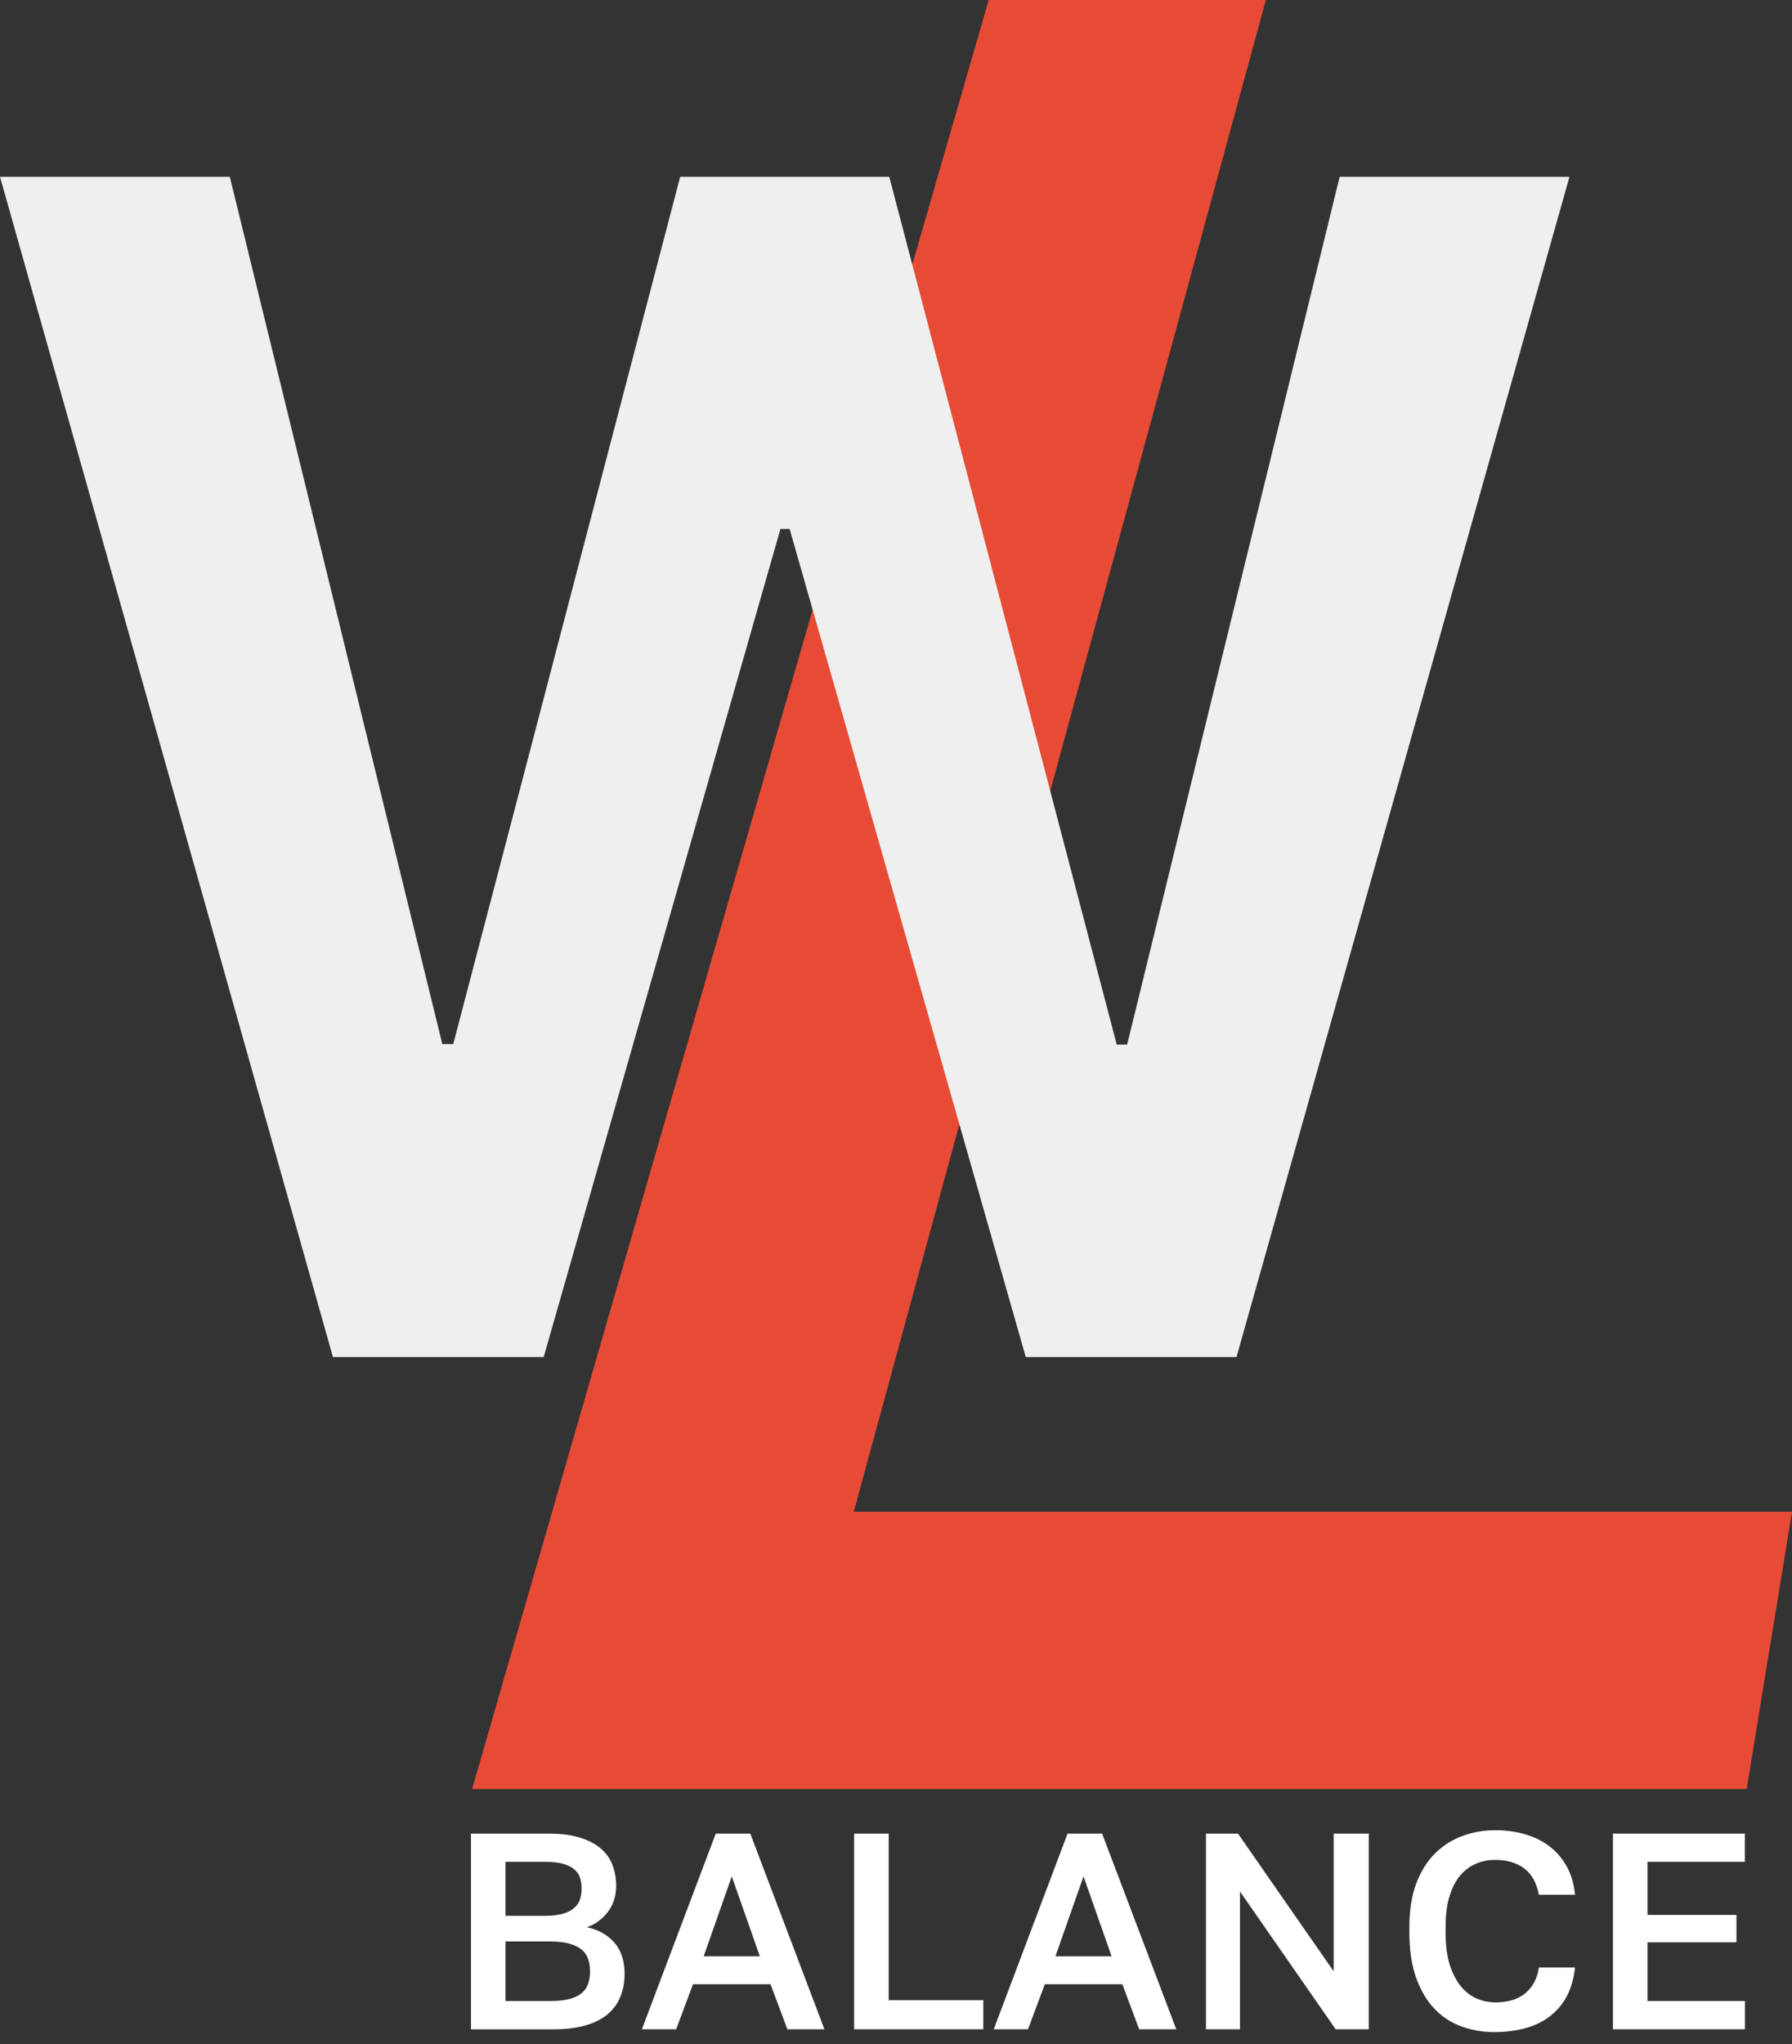
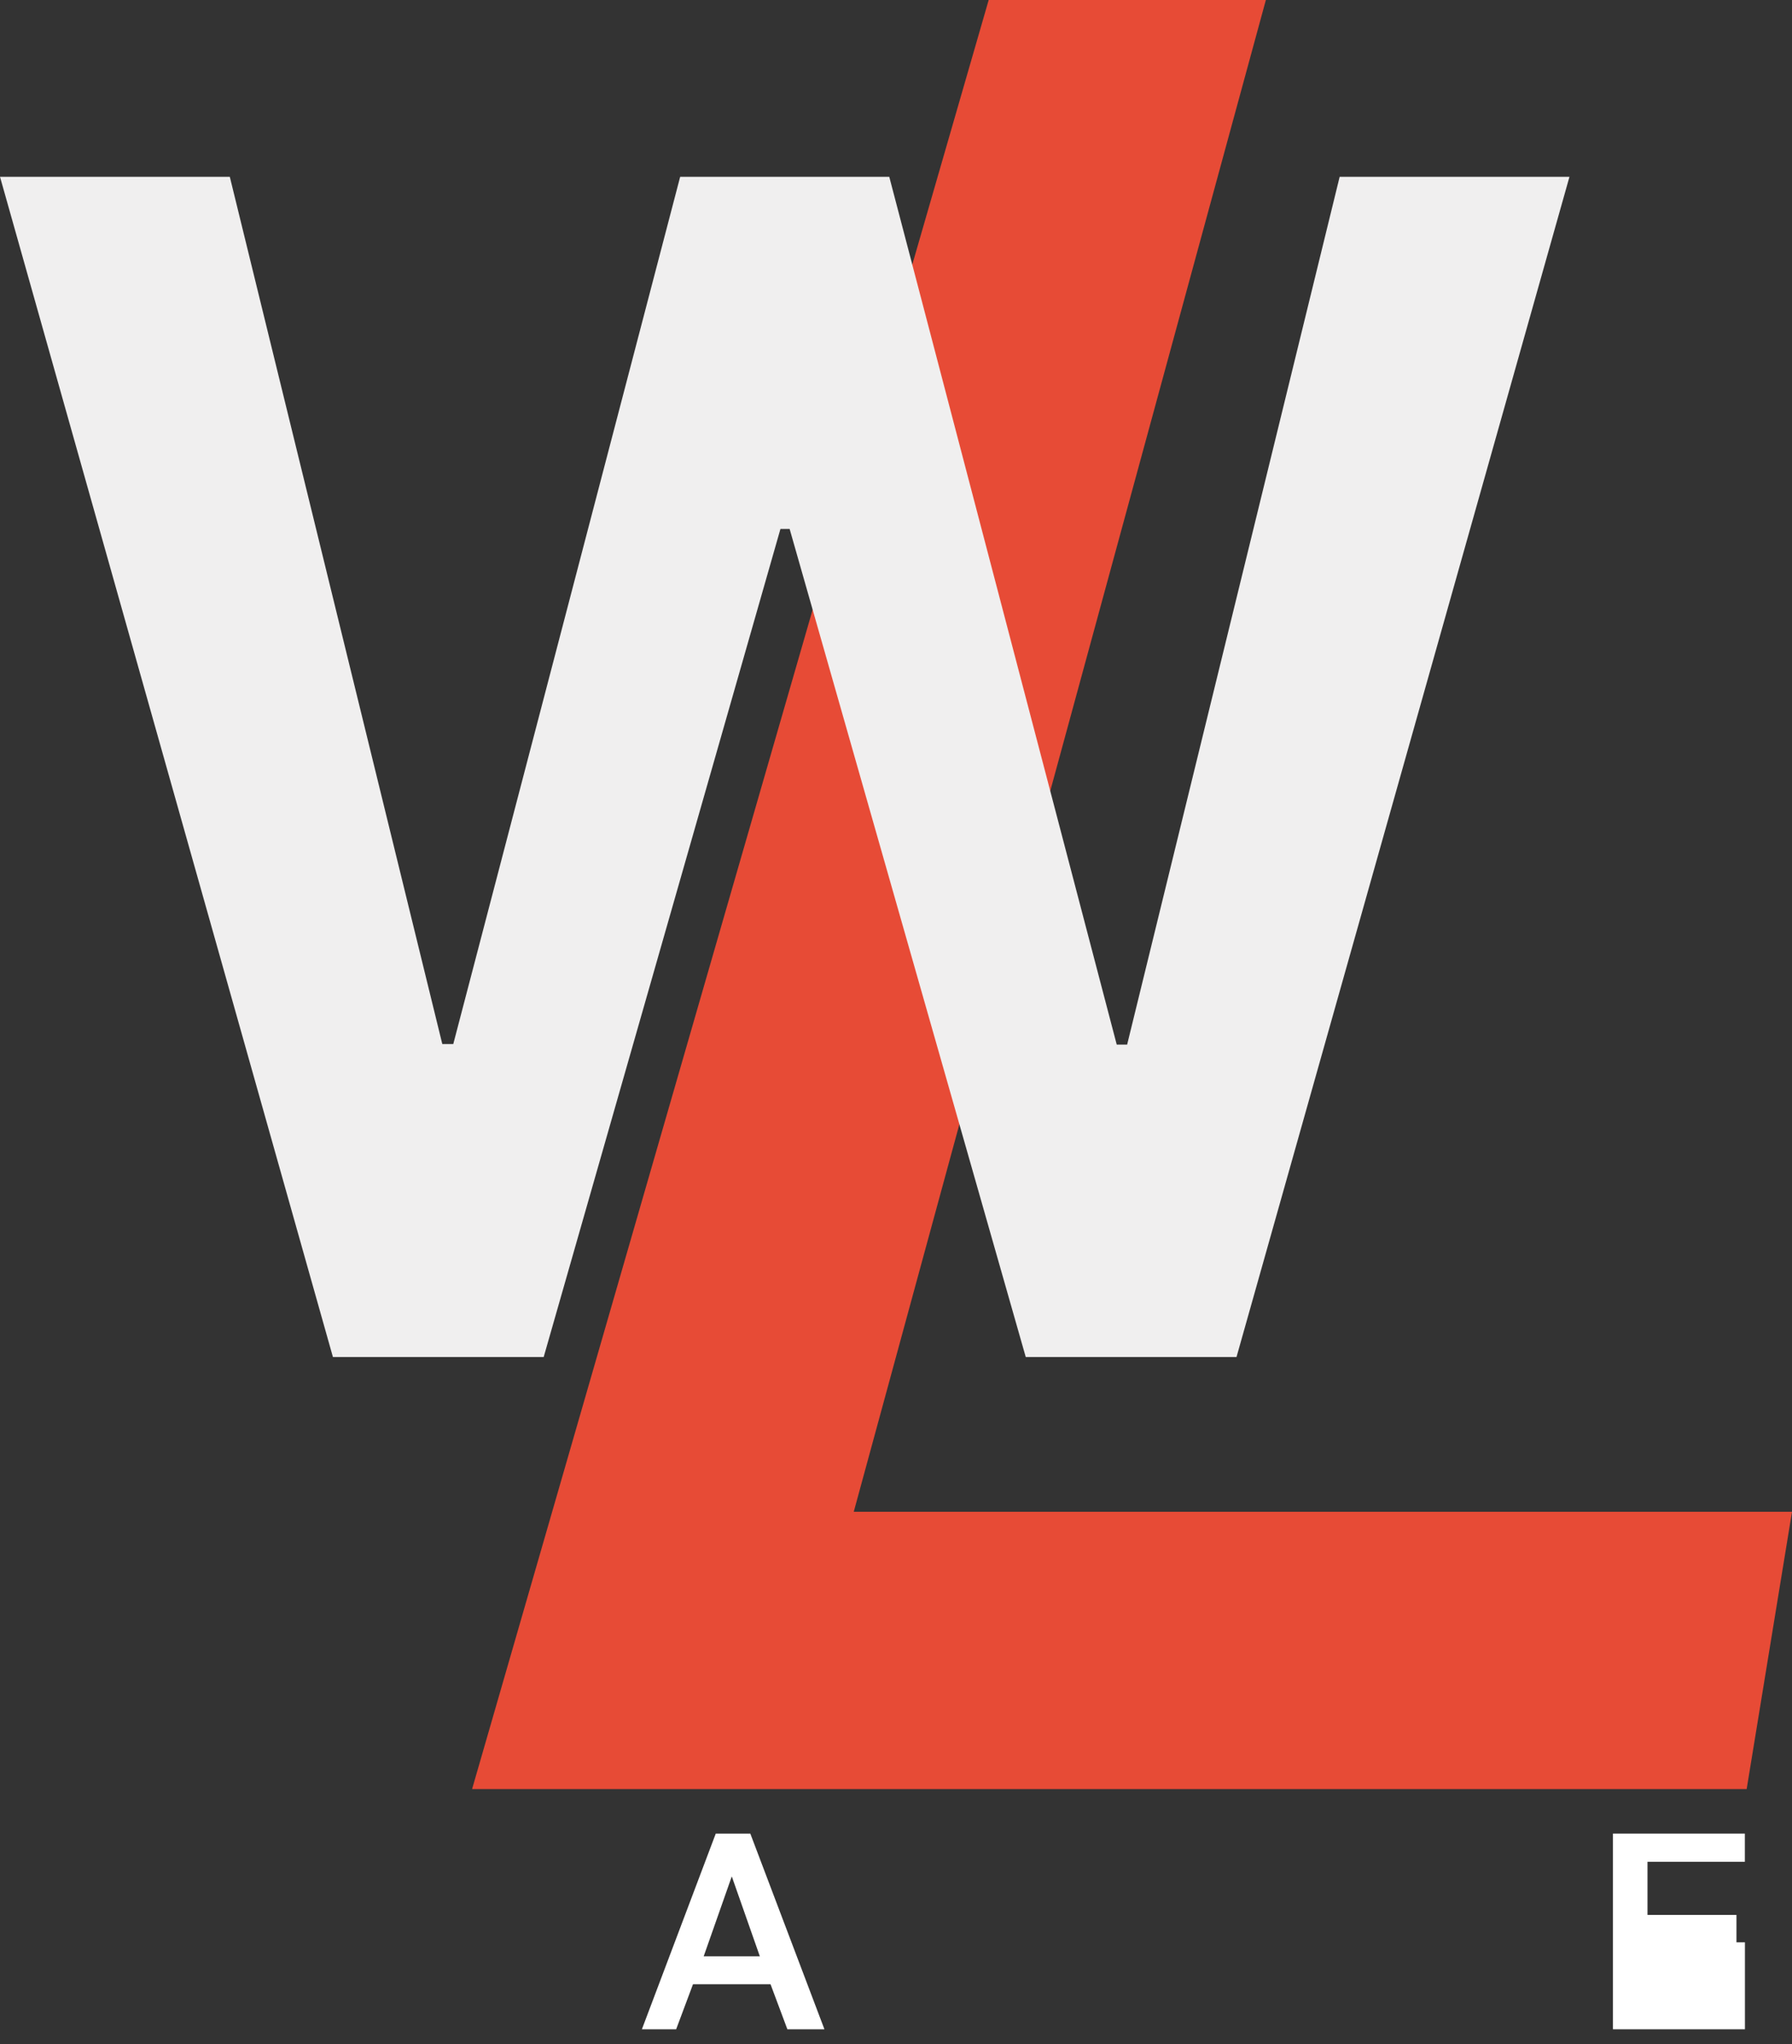
<svg xmlns="http://www.w3.org/2000/svg" width="50" height="57" viewBox="0 0 50 57" fill="none">
  <rect x="0" y="0" width="50" height="57" fill="#333333" stroke="none" />
  <path d="M13.172 49.891L27.586 0H35.32L23.821 42.159H50L48.735 49.891H13.172Z" fill="#E74B36" />
  <path d="M9.289 37.842L0 4.93H6.412L12.341 29.115H12.647L18.978 4.93H24.812L31.159 29.131H31.449L37.379 4.93H43.791L34.501 37.842H28.62L22.032 14.75H21.776L15.17 37.842H9.289Z" fill="#F0EFEF" />
-   <path d="M13.141 56.589V51.133H15.319C15.648 51.133 15.928 51.168 16.161 51.239C16.395 51.309 16.586 51.405 16.741 51.531C16.896 51.656 17.01 51.809 17.082 51.991C17.154 52.173 17.192 52.373 17.192 52.59C17.192 52.87 17.115 53.111 16.965 53.311C16.814 53.511 16.618 53.656 16.377 53.744C16.706 53.817 16.963 53.962 17.149 54.181C17.335 54.398 17.427 54.686 17.427 55.047C17.427 55.276 17.39 55.484 17.313 55.674C17.237 55.864 17.121 56.026 16.965 56.161C16.808 56.297 16.604 56.402 16.353 56.477C16.103 56.551 15.803 56.59 15.452 56.59H13.141V56.589ZM14.104 53.425H15.209C15.403 53.425 15.564 53.407 15.695 53.37C15.826 53.333 15.932 53.282 16.012 53.213C16.093 53.147 16.15 53.064 16.181 52.972C16.212 52.878 16.228 52.778 16.228 52.669C16.228 52.555 16.212 52.451 16.181 52.357C16.15 52.263 16.093 52.185 16.012 52.12C15.932 52.056 15.826 52.007 15.699 51.971C15.572 51.938 15.407 51.92 15.209 51.92H14.104V53.425ZM14.104 55.801H15.35C15.564 55.801 15.742 55.783 15.883 55.746C16.024 55.711 16.138 55.656 16.224 55.586C16.31 55.515 16.371 55.429 16.408 55.325C16.445 55.221 16.463 55.104 16.463 54.974C16.463 54.845 16.445 54.727 16.408 54.624C16.371 54.52 16.31 54.434 16.224 54.363C16.138 54.293 16.022 54.238 15.875 54.199C15.728 54.159 15.548 54.14 15.335 54.14H14.104V55.801Z" fill="white" />
  <path d="M17.91 56.589L19.971 51.133H20.935L23.003 56.589H21.969L21.499 55.333H19.336L18.866 56.589H17.91ZM19.634 54.555H21.201L20.418 52.326L19.634 54.555Z" fill="white" />
-   <path d="M23.832 56.589V51.133H24.796V55.778H27.435V56.589H23.832Z" fill="white" />
-   <path d="M27.727 56.589L29.787 51.133H30.751L32.82 56.589H31.785L31.315 55.333H29.153L28.683 56.589H27.727ZM29.448 54.555H31.016L30.232 52.326L29.448 54.555Z" fill="white" />
-   <path d="M33.648 56.589V51.133H34.542L37.212 54.974V51.133H38.191V56.589H37.267L34.597 52.747V56.589H33.648Z" fill="white" />
-   <path d="M40.786 56.514C40.496 56.41 40.243 56.246 40.026 56.019C39.808 55.794 39.638 55.504 39.512 55.153C39.387 54.802 39.324 54.383 39.324 53.895V53.739C39.324 53.266 39.389 52.861 39.516 52.522C39.644 52.185 39.818 51.907 40.037 51.688C40.257 51.47 40.511 51.307 40.801 51.2C41.091 51.092 41.395 51.039 41.714 51.039C42.018 51.039 42.298 51.076 42.556 51.153C42.815 51.227 43.042 51.341 43.238 51.492C43.434 51.642 43.593 51.828 43.716 52.052C43.84 52.275 43.916 52.538 43.947 52.839H42.937C42.874 52.502 42.735 52.256 42.521 52.099C42.308 51.942 42.037 51.866 41.714 51.866C41.532 51.866 41.358 51.899 41.193 51.968C41.029 52.034 40.882 52.142 40.754 52.287C40.627 52.432 40.525 52.624 40.449 52.863C40.372 53.102 40.335 53.394 40.335 53.737V53.893C40.335 54.258 40.376 54.563 40.456 54.808C40.537 55.053 40.643 55.255 40.774 55.408C40.905 55.56 41.054 55.672 41.221 55.739C41.387 55.807 41.552 55.84 41.714 55.84C42.075 55.84 42.359 55.754 42.564 55.58C42.77 55.406 42.895 55.169 42.937 54.867H43.947C43.91 55.188 43.83 55.462 43.705 55.69C43.579 55.915 43.416 56.101 43.219 56.246C43.021 56.391 42.794 56.499 42.537 56.565C42.28 56.632 42.006 56.667 41.714 56.667C41.385 56.671 41.075 56.618 40.786 56.514Z" fill="white" />
-   <path d="M45.004 56.589V51.133H48.685V51.92H45.968V53.401H48.45V54.165H45.968V55.801H48.687V56.589H45.004Z" fill="white" />
+   <path d="M45.004 56.589V51.133H48.685V51.92H45.968V53.401H48.45V54.165H45.968H48.687V56.589H45.004Z" fill="white" />
</svg>